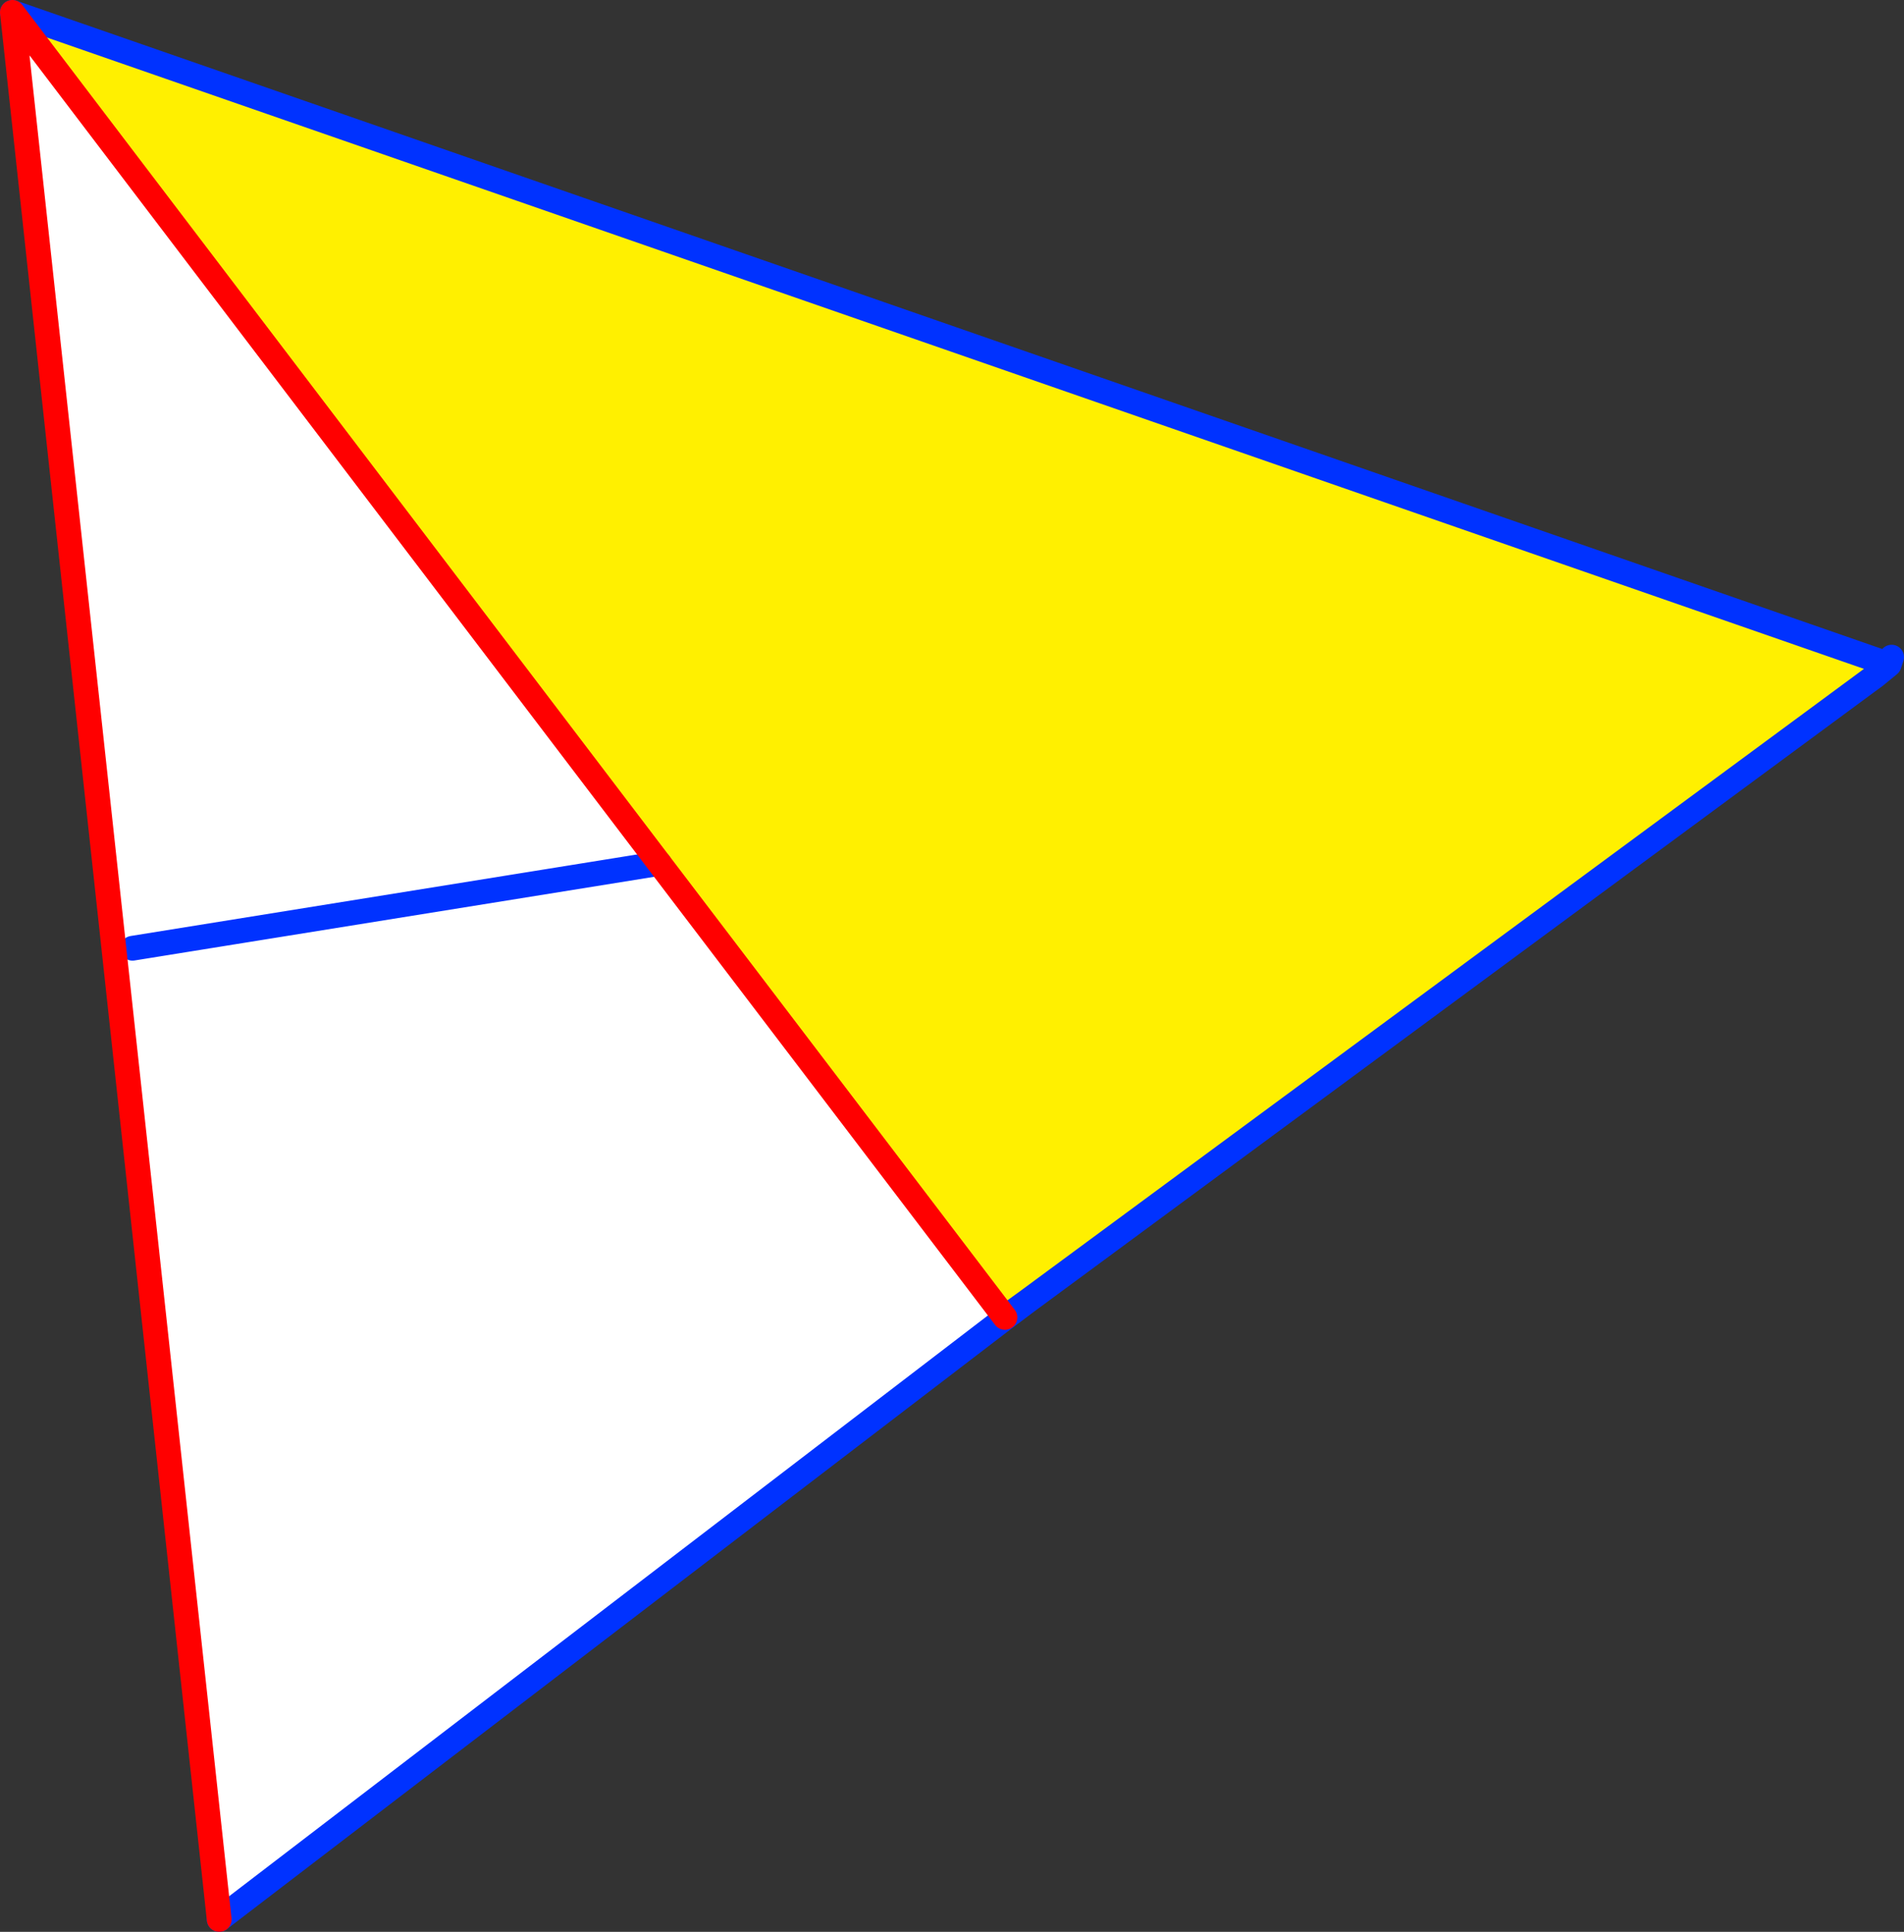
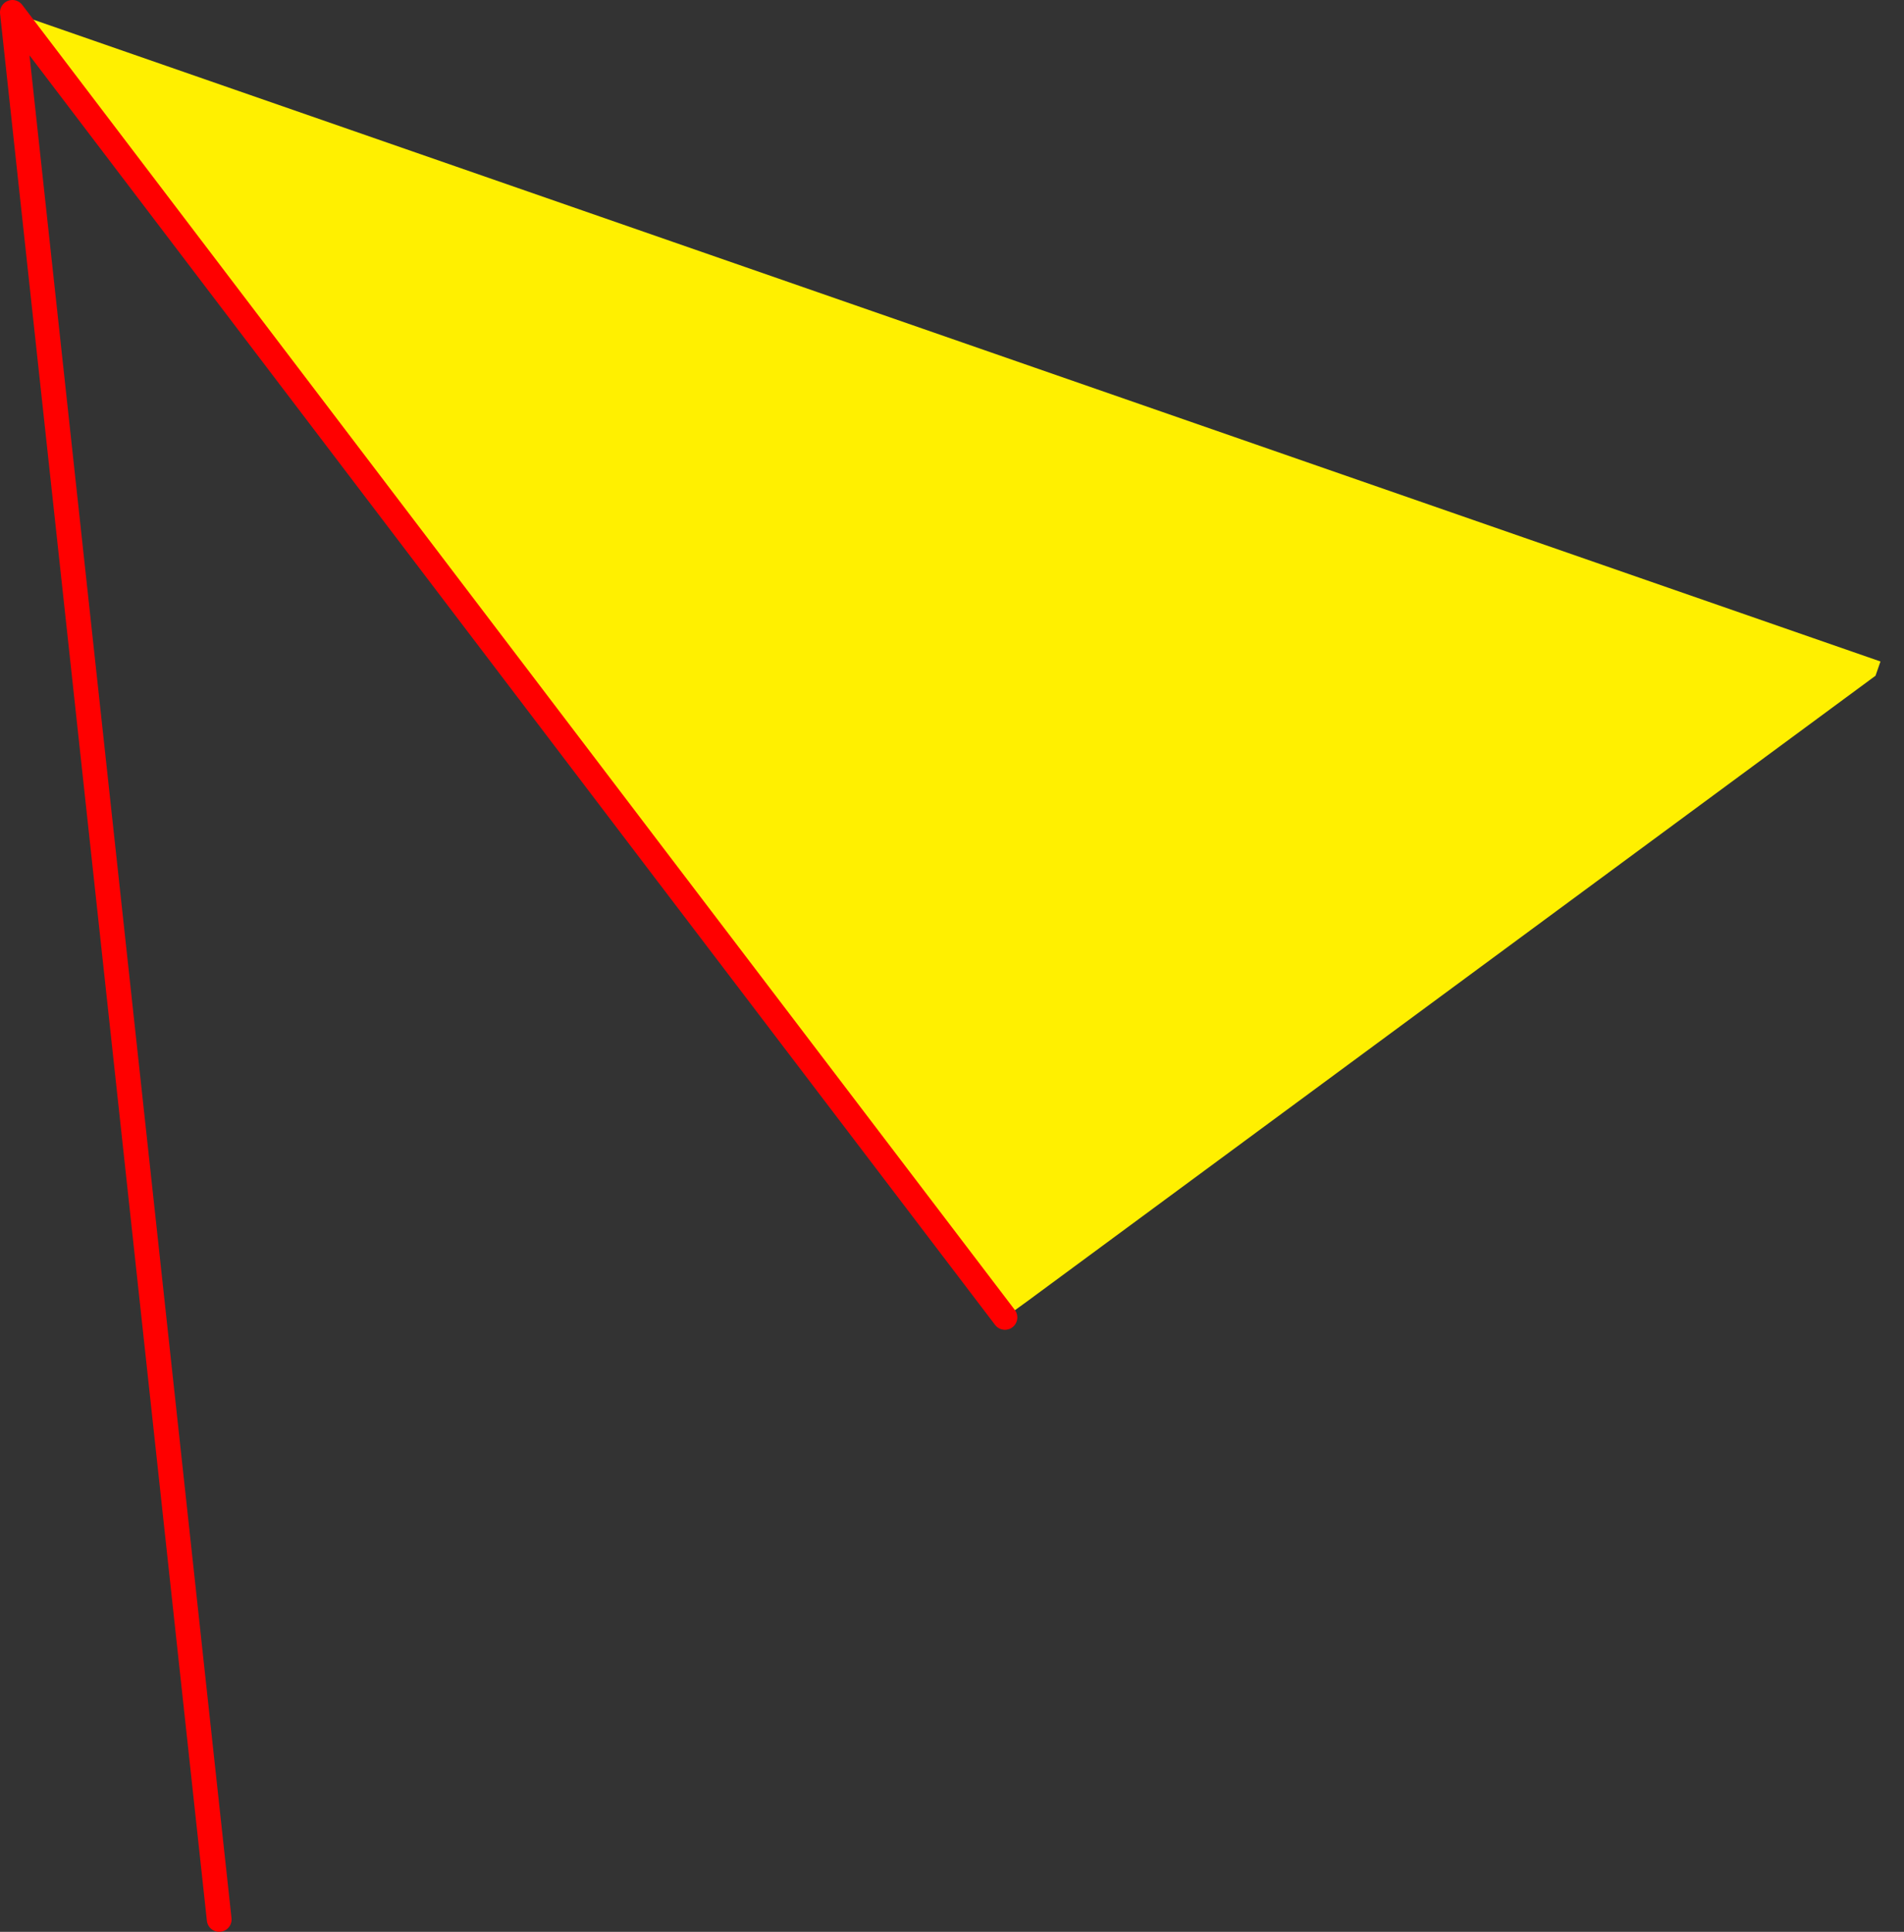
<svg xmlns="http://www.w3.org/2000/svg" height="155.95px" width="153.75px">
  <rect width="100%" height="100%" fill="#333333" stroke="none" />
  <g transform="matrix(1.0, 0.0, 0.0, 1.0, -283.2, -214.7)">
    <path d="M434.65 269.25 L366.15 319.75 364.35 321.05 336.45 284.4 284.2 215.7 435.05 268.1 434.65 269.25" fill="#fff000" fill-rule="evenodd" stroke="none" />
-     <path d="M364.35 321.1 L300.9 369.65 284.2 215.7 336.45 284.4 364.35 321.05 364.35 321.1 M293.9 291.25 L336.45 284.4 293.9 291.25" fill="#ffffff" fill-rule="evenodd" stroke="none" />
-     <path d="M435.95 267.75 L435.75 268.35 434.65 269.25 366.15 319.75 364.35 321.1 300.9 369.65 M284.2 215.7 L435.05 268.1 435.75 268.35 M366.15 319.75 L364.35 321.05 M336.45 284.4 L293.9 291.25" fill="none" stroke="#0032ff" stroke-linecap="round" stroke-linejoin="round" stroke-width="2.0" />
    <path d="M300.9 369.65 L284.2 215.7 336.45 284.4 364.35 321.05" fill="none" stroke="#ff0000" stroke-linecap="round" stroke-linejoin="round" stroke-width="2.0" />
  </g>
</svg>